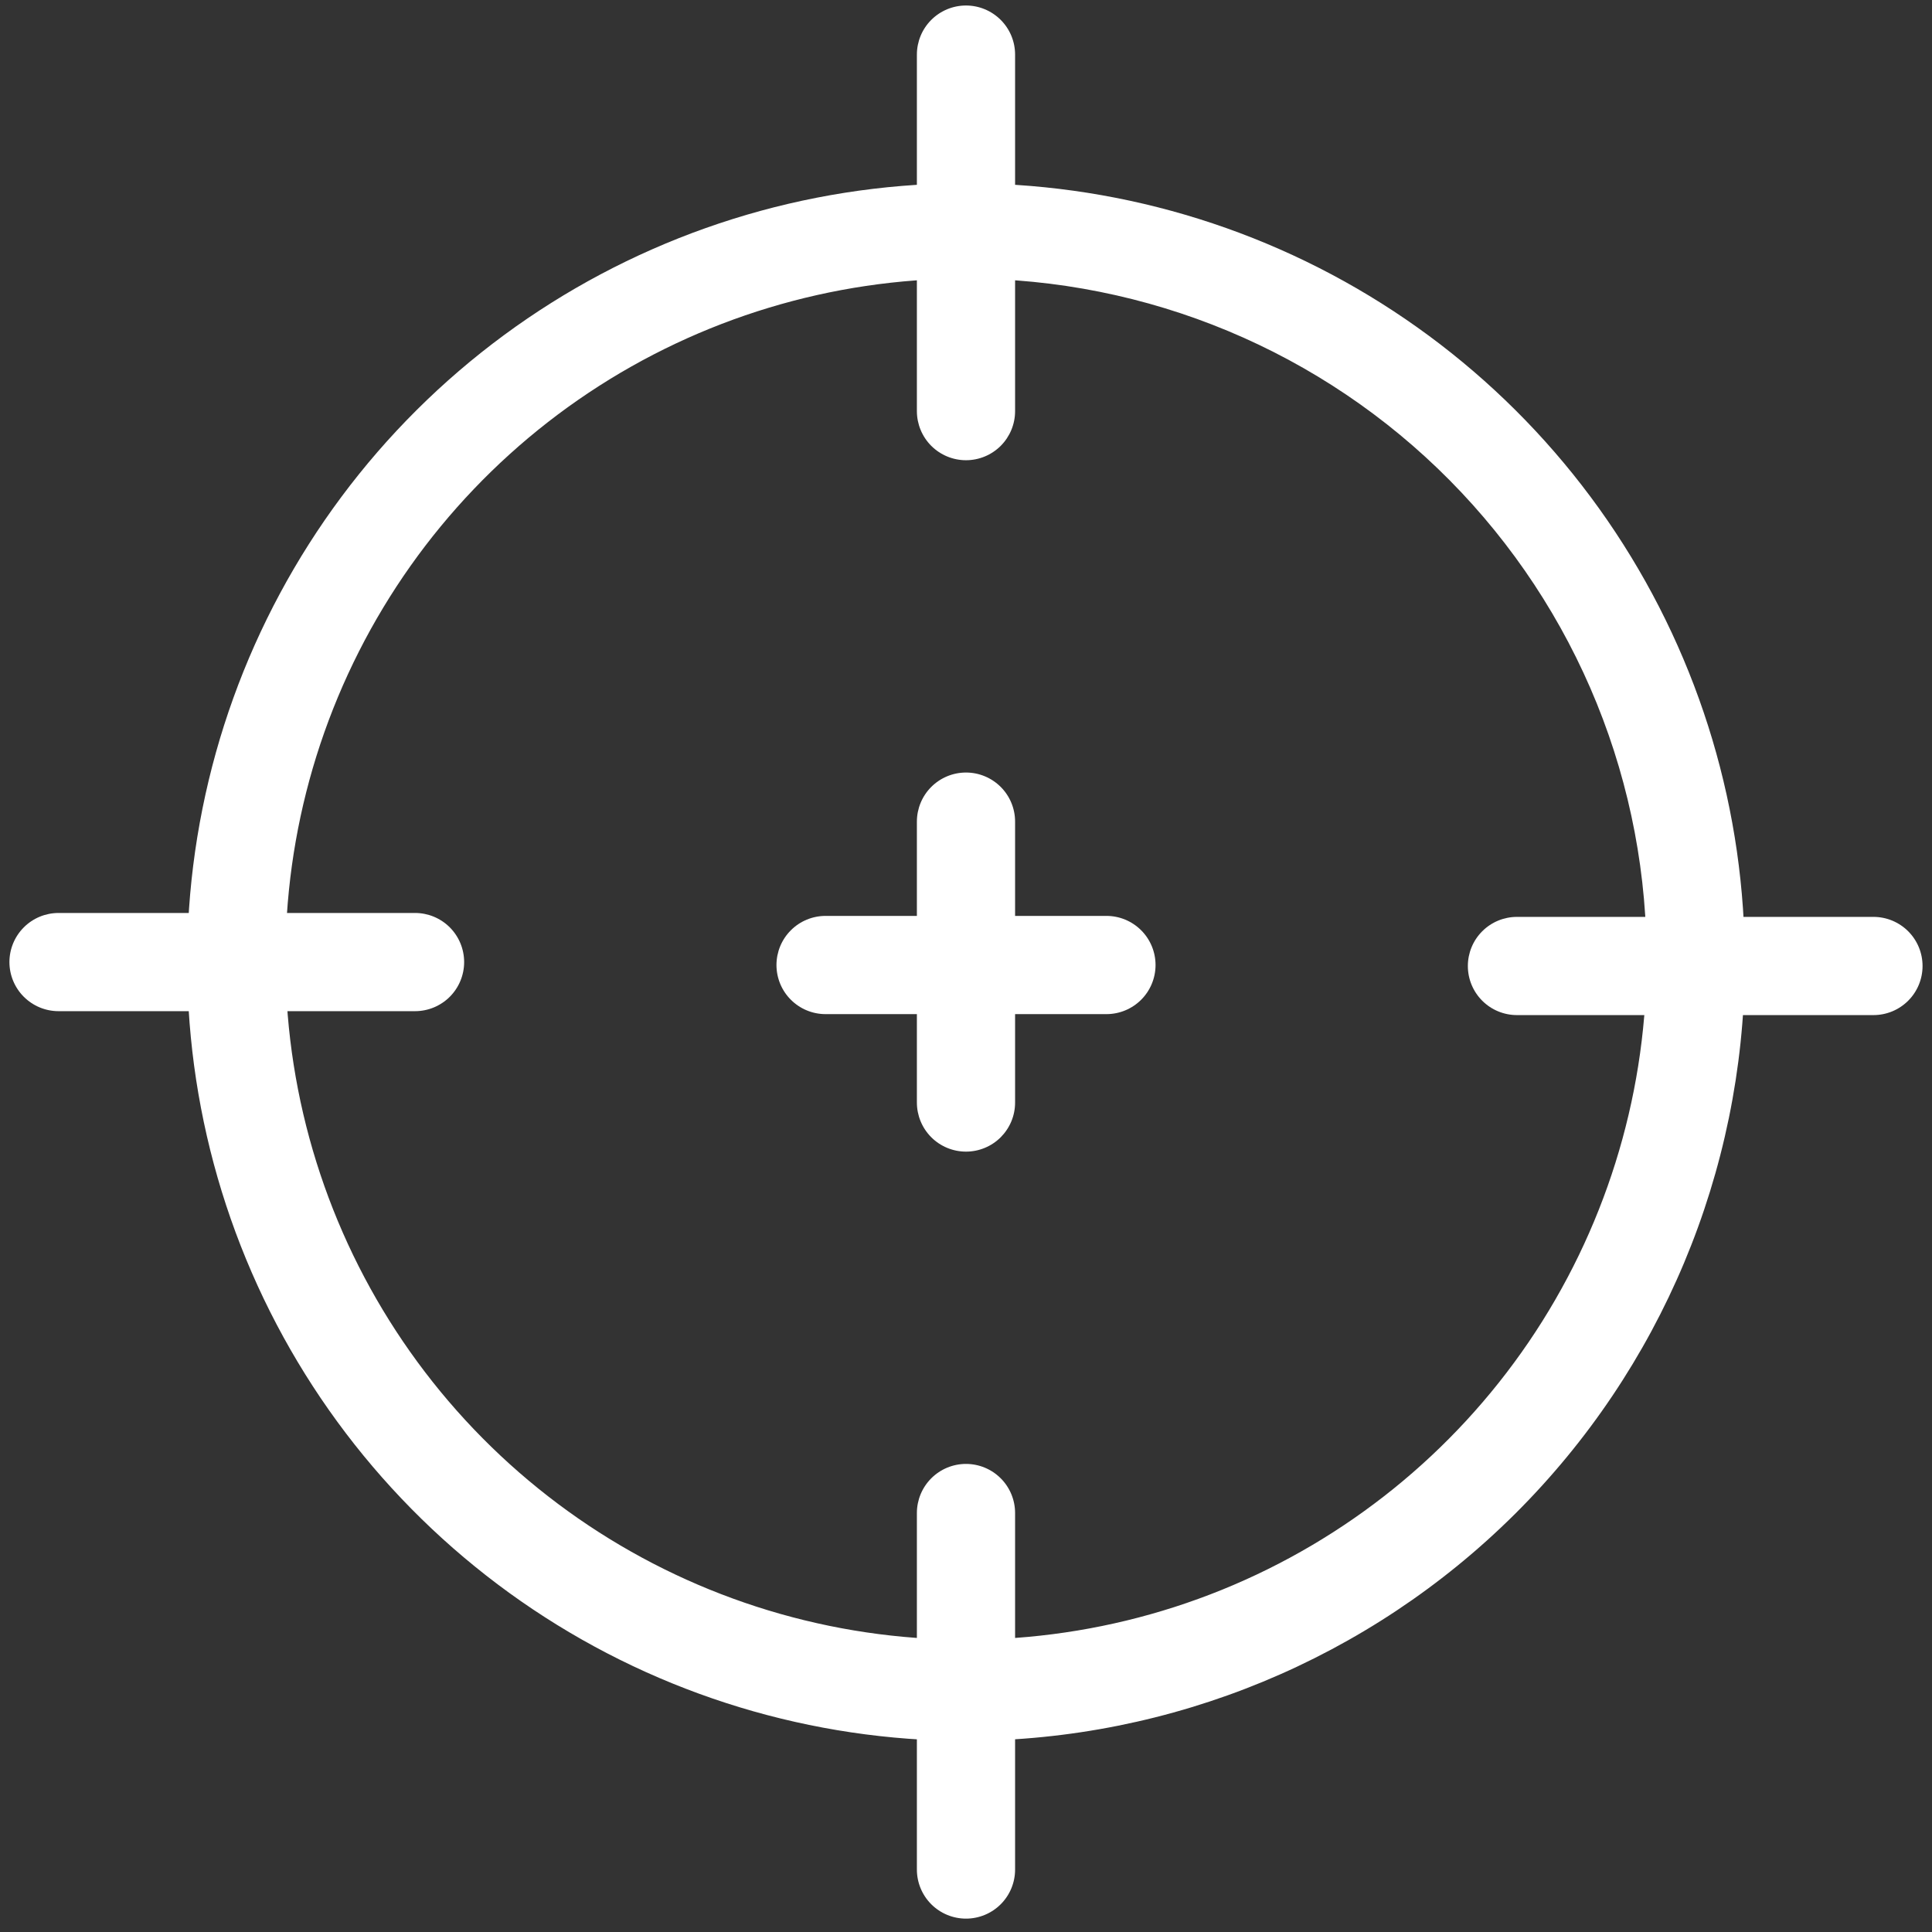
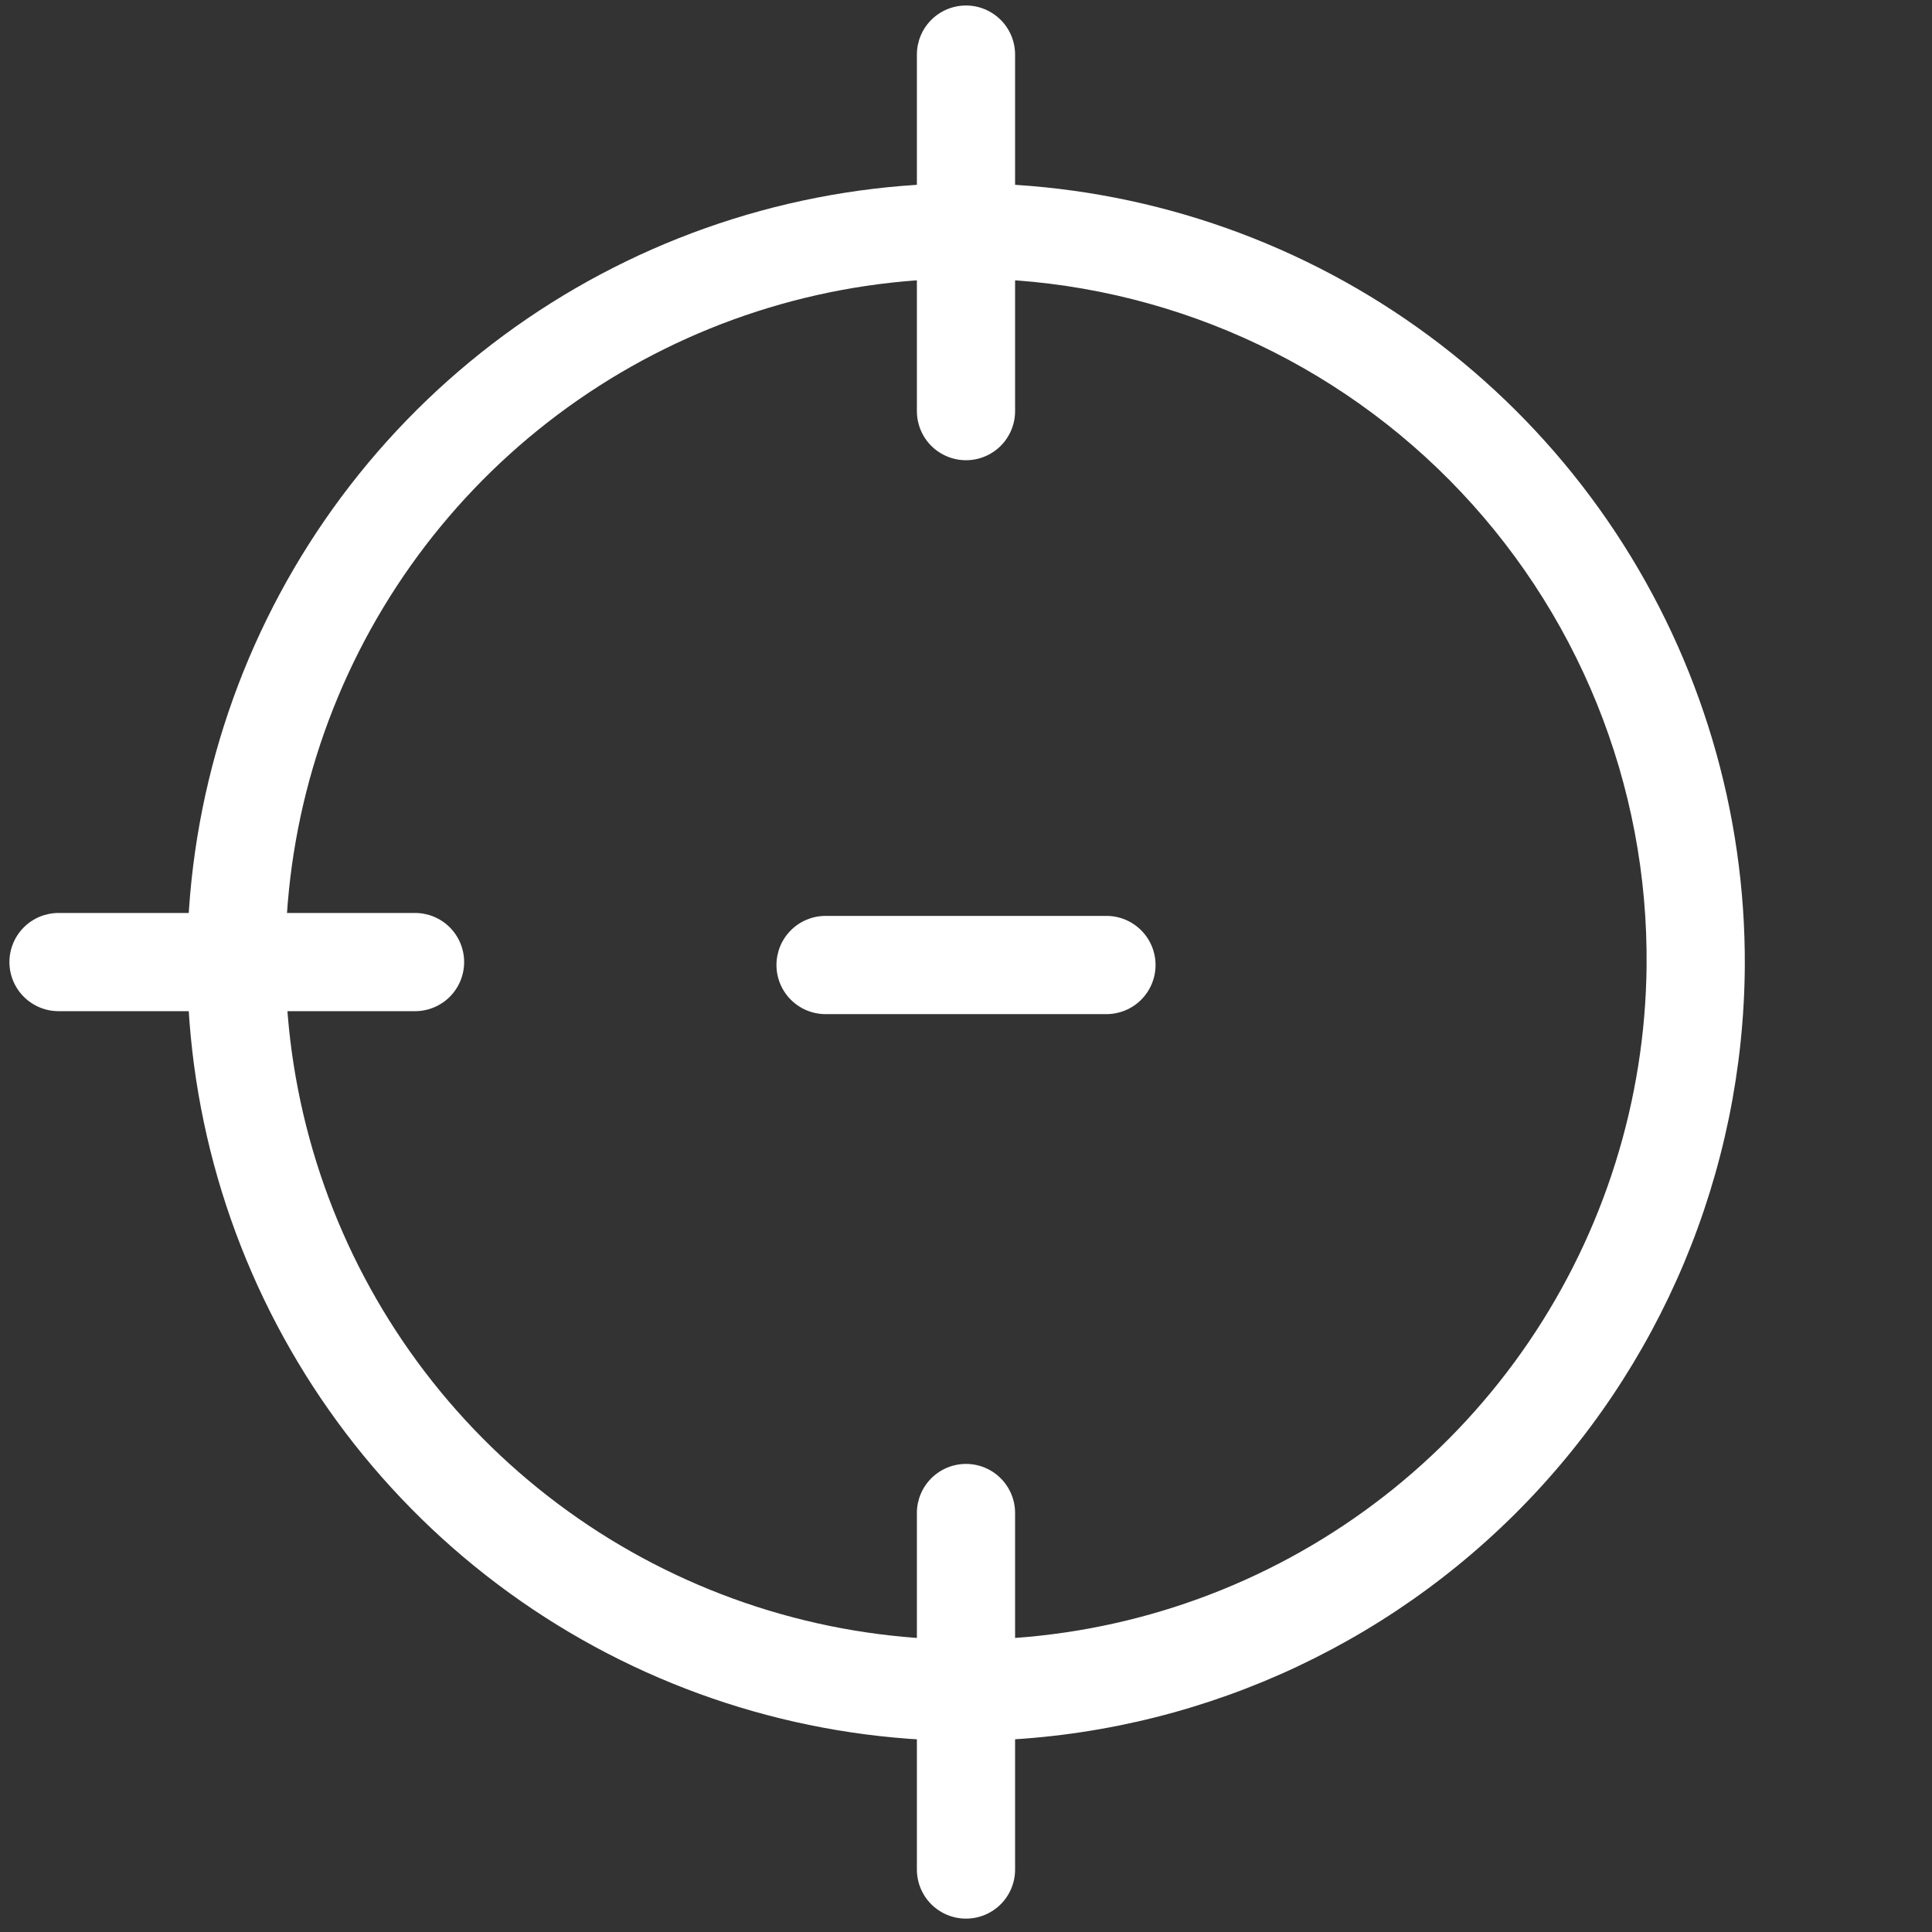
<svg xmlns="http://www.w3.org/2000/svg" width="100" height="100" viewBox="0 0 100 100" fill="none">
  <rect x="0" y="0" width="100" height="100" fill="#333333" stroke="none" />
  <g id="Group">
    <path id="Vector" d="M50 90.108C42.018 90.108 34.217 87.739 27.583 83.3C20.95 78.862 15.783 72.554 12.738 65.176C9.693 57.798 8.907 49.683 10.479 41.858C12.051 34.033 15.911 26.851 21.568 21.221C27.226 15.592 34.428 11.769 42.261 10.236C50.094 8.704 58.205 9.531 65.567 12.614C72.93 15.696 79.211 20.894 83.616 27.55C88.021 34.206 90.351 42.019 90.311 50.001C90.244 60.652 85.969 70.846 78.418 78.359C70.867 85.871 60.652 90.095 50 90.108ZM50 14.417C43.048 14.418 36.251 16.475 30.466 20.33C24.681 24.186 20.166 29.666 17.489 36.083C14.813 42.499 14.095 49.564 15.425 56.387C16.756 63.211 20.076 69.488 24.967 74.429C29.858 79.369 36.102 82.752 42.912 84.151C49.722 85.55 56.793 84.903 63.236 82.292C69.679 79.68 75.205 75.22 79.118 69.474C83.031 63.728 85.157 56.952 85.227 50.001C85.274 45.344 84.398 40.725 82.649 36.41C80.899 32.095 78.312 28.169 75.036 24.861C71.76 21.552 67.861 18.925 63.563 17.132C59.266 15.34 54.656 14.417 50 14.417Z" fill="white" />
    <path id="Vector_2" d="M50 23.821C49.326 23.821 48.679 23.553 48.202 23.077C47.726 22.6 47.458 21.953 47.458 21.279V2.827C47.458 2.153 47.726 1.506 48.202 1.03C48.679 0.553 49.326 0.285 50 0.285C50.674 0.285 51.32 0.553 51.797 1.03C52.274 1.506 52.541 2.153 52.541 2.827V21.279C52.541 21.953 52.274 22.6 51.797 23.077C51.32 23.553 50.674 23.821 50 23.821Z" fill="white" />
    <path id="Vector_3" d="M50 99.308C49.326 99.308 48.679 99.04 48.202 98.564C47.726 98.087 47.458 97.441 47.458 96.767V78.314C47.458 77.64 47.726 76.994 48.202 76.517C48.679 76.04 49.326 75.772 50 75.772C50.674 75.772 51.32 76.04 51.797 76.517C52.274 76.994 52.541 77.64 52.541 78.314V96.767C52.541 97.441 52.274 98.087 51.797 98.564C51.32 99.04 50.674 99.308 50 99.308Z" fill="white" />
-     <path id="Vector_4" d="M96.97 52.541H78.517C77.843 52.541 77.197 52.274 76.72 51.797C76.243 51.32 75.976 50.674 75.976 50C75.976 49.326 76.243 48.679 76.72 48.202C77.197 47.726 77.843 47.458 78.517 47.458H96.97C97.644 47.458 98.29 47.726 98.767 48.202C99.244 48.679 99.511 49.326 99.511 50C99.511 50.674 99.244 51.32 98.767 51.797C98.29 52.274 97.644 52.541 96.97 52.541Z" fill="white" />
    <path id="Vector_5" d="M21.482 52.338H3.03C2.356 52.338 1.709 52.07 1.233 51.594C0.756 51.117 0.488 50.471 0.488 49.797C0.488 49.123 0.756 48.476 1.233 47.999C1.709 47.523 2.356 47.255 3.03 47.255H21.482C22.157 47.255 22.803 47.523 23.28 47.999C23.756 48.476 24.024 49.123 24.024 49.797C24.024 50.471 23.756 51.117 23.28 51.594C22.803 52.07 22.157 52.338 21.482 52.338Z" fill="white" />
    <path id="Vector_6" d="M57.27 52.491H42.731C42.057 52.491 41.41 52.223 40.934 51.746C40.457 51.27 40.19 50.623 40.19 49.949C40.19 49.275 40.457 48.628 40.934 48.152C41.41 47.675 42.057 47.407 42.731 47.407H57.27C57.944 47.407 58.59 47.675 59.067 48.152C59.543 48.628 59.811 49.275 59.811 49.949C59.811 50.623 59.543 51.27 59.067 51.746C58.59 52.223 57.944 52.491 57.27 52.491Z" fill="white" />
-     <path id="Vector_7" d="M50 59.608C49.326 59.608 48.679 59.34 48.202 58.864C47.726 58.387 47.458 57.74 47.458 57.066V42.528C47.458 41.854 47.726 41.207 48.202 40.731C48.679 40.254 49.326 39.986 50 39.986C50.674 39.986 51.32 40.254 51.797 40.731C52.274 41.207 52.541 41.854 52.541 42.528V57.066C52.541 57.4 52.476 57.731 52.348 58.039C52.22 58.347 52.033 58.627 51.797 58.864C51.561 59.1 51.281 59.287 50.972 59.414C50.664 59.542 50.334 59.608 50 59.608Z" fill="white" />
  </g>
</svg>